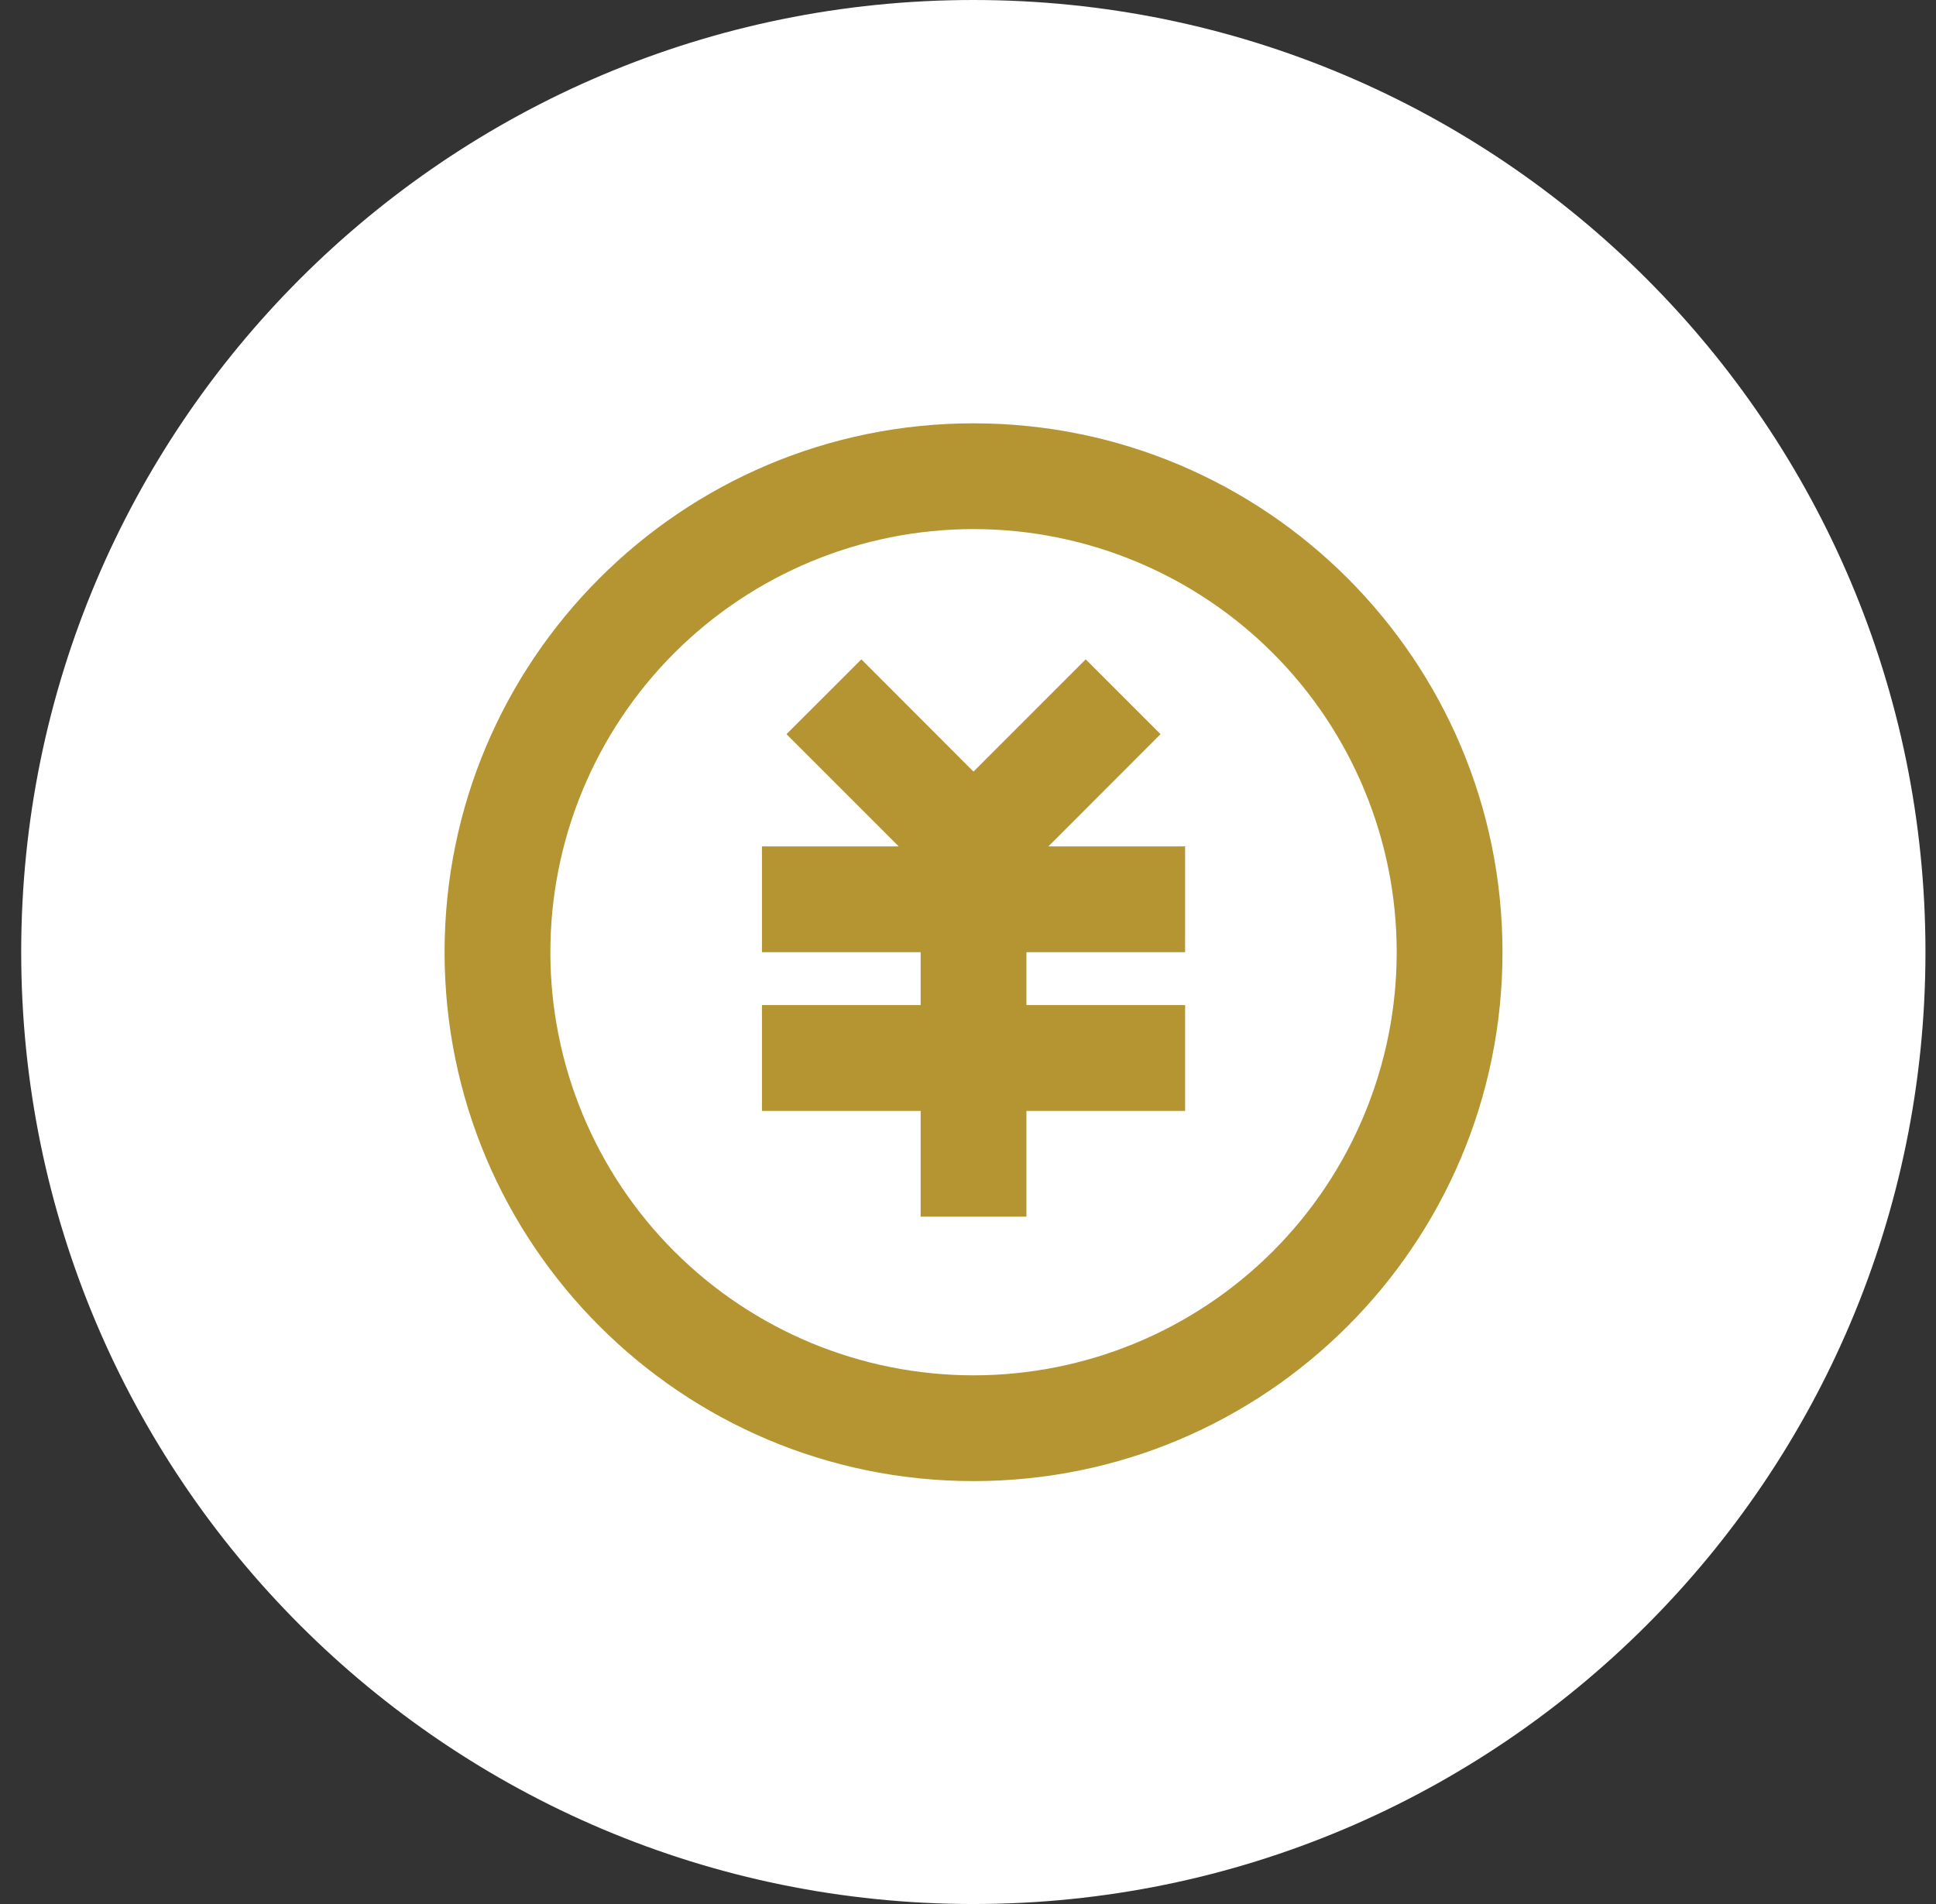
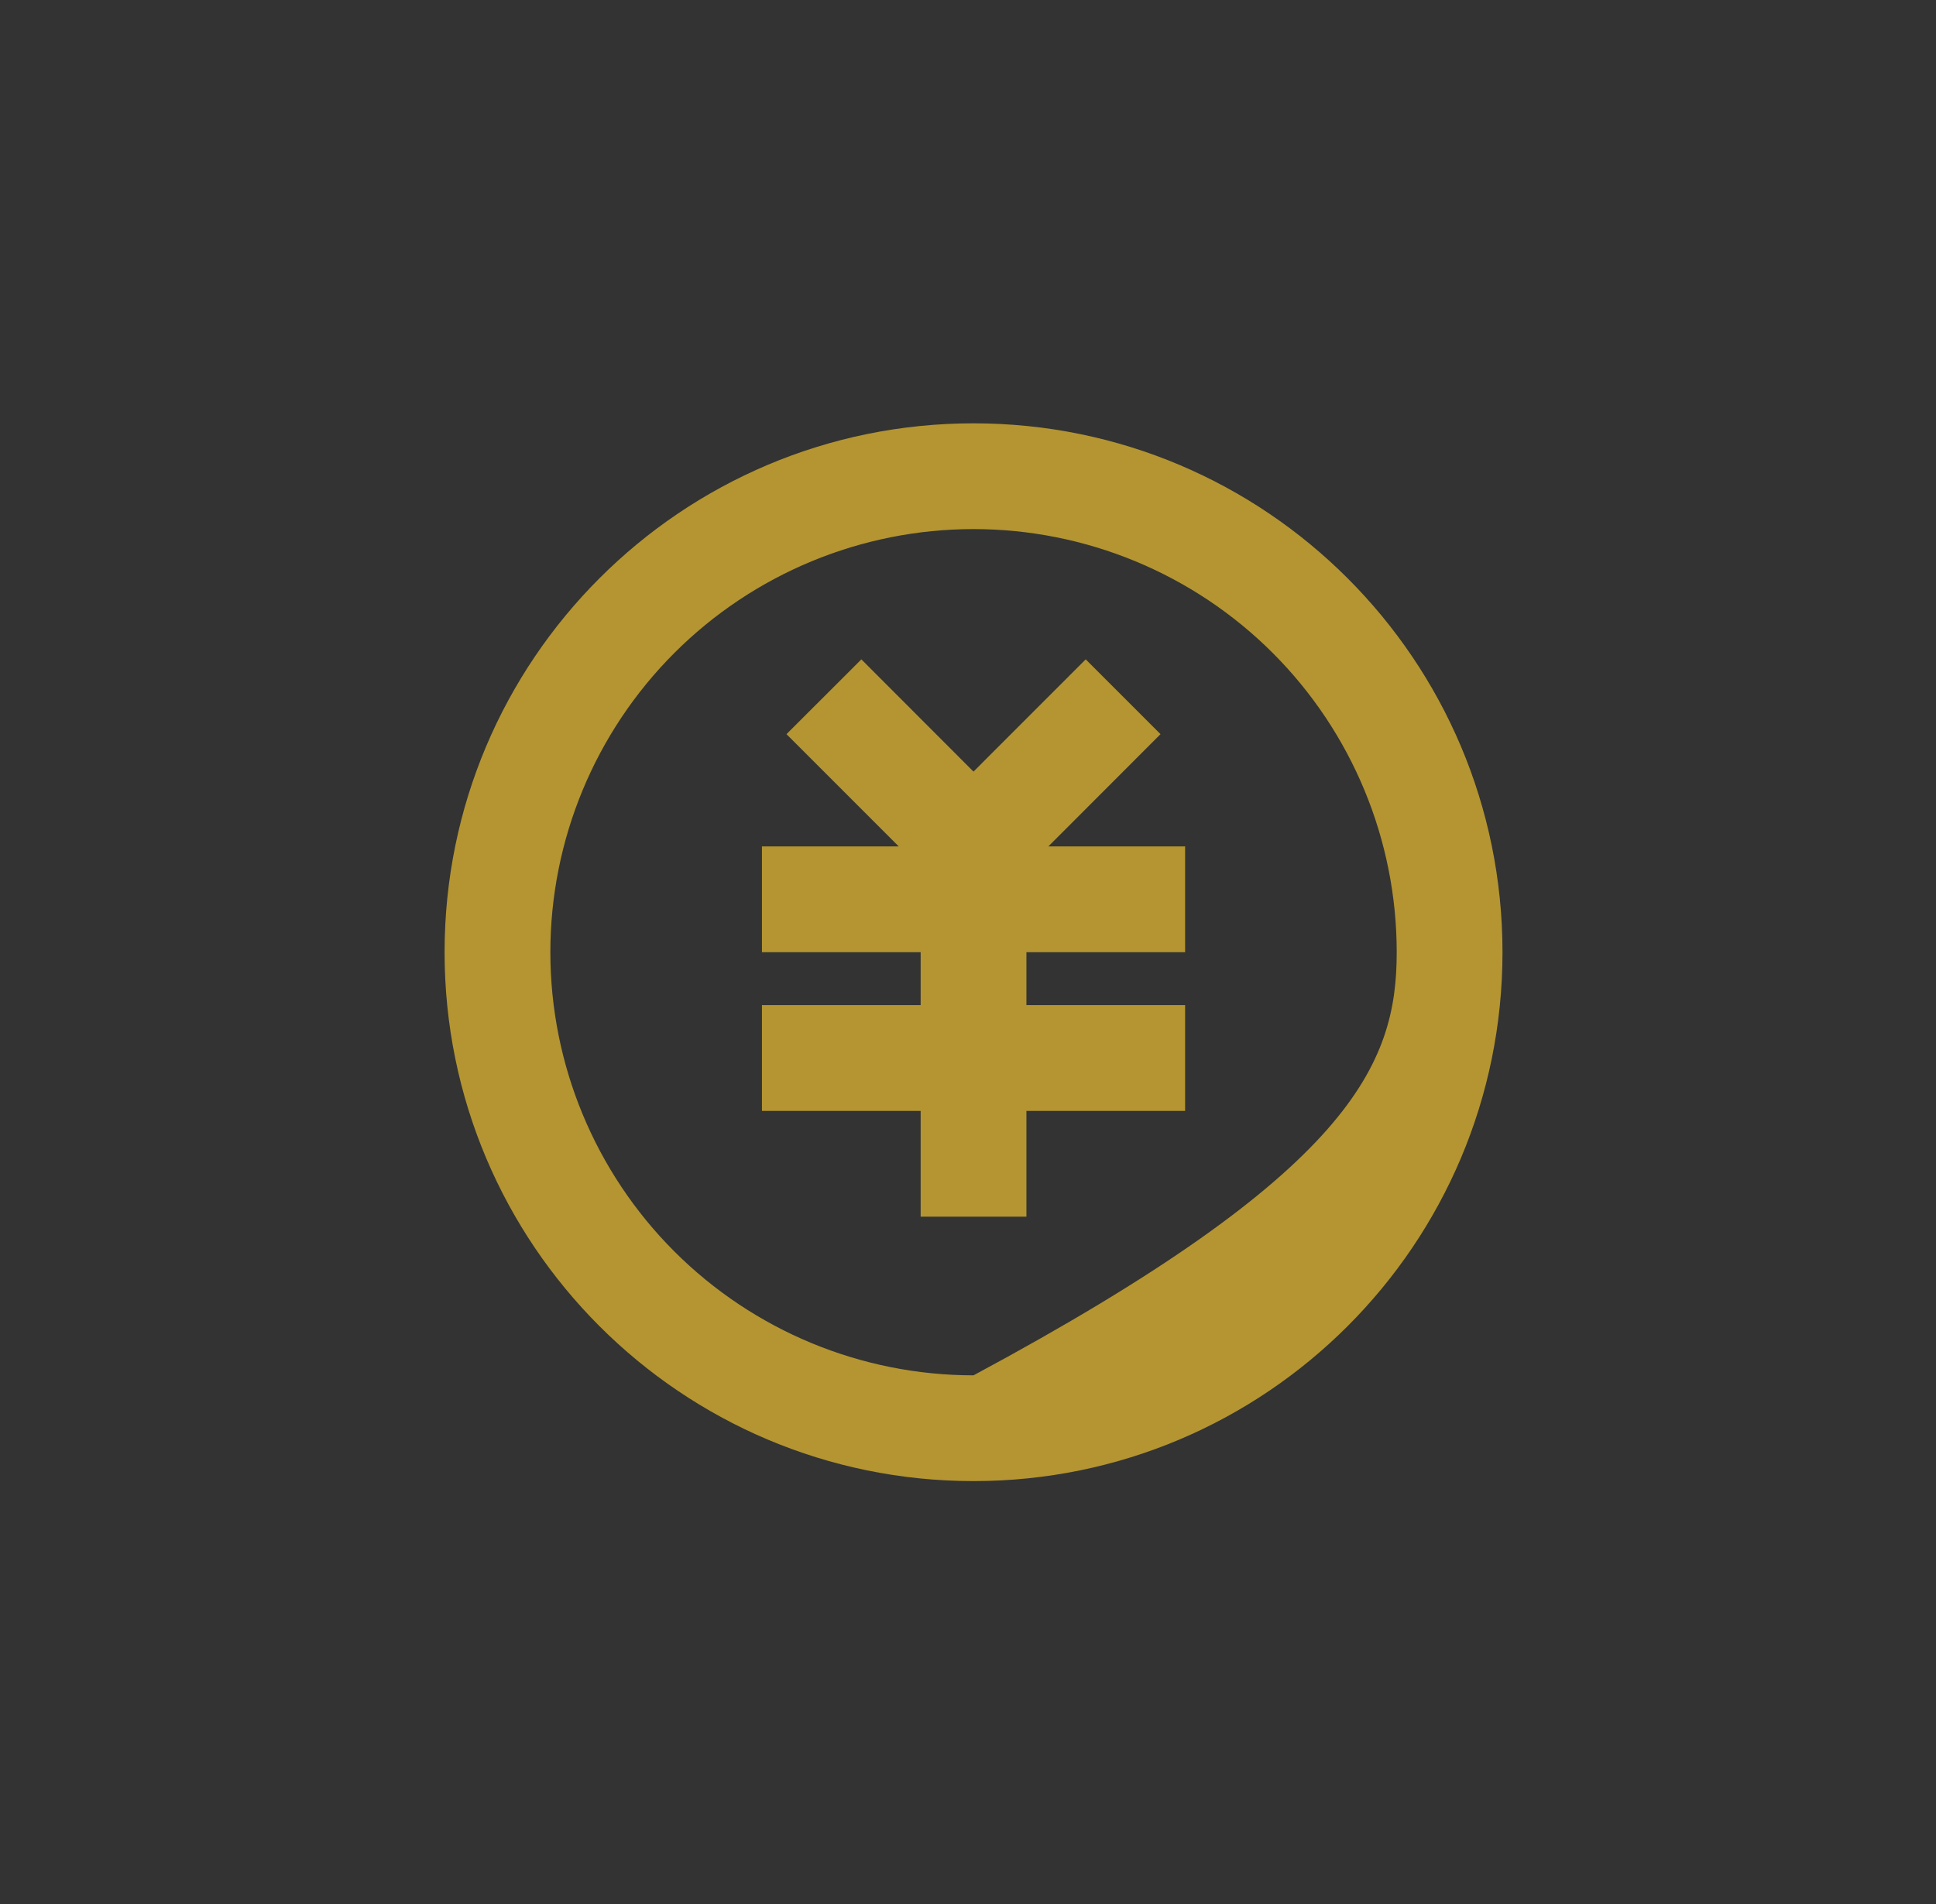
<svg xmlns="http://www.w3.org/2000/svg" width="61" height="60" viewBox="0 0 61 60" fill="none">
  <rect x="0" y="0" width="61" height="60" fill="#333333" stroke="none" />
-   <path d="M0.668 30C0.668 13.431 14.099 0 30.668 0C47.236 0 60.668 13.431 60.668 30C60.668 46.569 47.236 60 30.668 60C14.099 60 0.668 46.569 0.668 30Z" fill="white" />
-   <path d="M30.674 46.673C21.47 46.673 14.008 39.212 14.008 30.006C14.008 20.802 21.47 13.34 30.674 13.34C39.88 13.34 47.341 20.802 47.341 30.006C47.341 39.212 39.88 46.673 30.674 46.673ZM30.674 43.34C34.211 43.34 37.602 41.935 40.103 39.435C42.603 36.934 44.008 33.543 44.008 30.006C44.008 26.47 42.603 23.079 40.103 20.578C37.602 18.078 34.211 16.673 30.674 16.673C27.138 16.673 23.747 18.078 21.246 20.578C18.746 23.079 17.341 26.47 17.341 30.006C17.341 33.543 18.746 36.934 21.246 39.435C23.747 41.935 27.138 43.34 30.674 43.34ZM32.341 31.673H37.341V35.007H32.341V38.34H29.008V35.007H24.008V31.673H29.008V30.006H24.008V26.673H28.318L24.781 23.135L27.14 20.778L30.673 24.315L34.209 20.778L36.566 23.135L33.033 26.672H37.341V30.005H32.341V31.673Z" fill="#B49531" />
+   <path d="M30.674 46.673C21.47 46.673 14.008 39.212 14.008 30.006C14.008 20.802 21.47 13.34 30.674 13.34C39.88 13.34 47.341 20.802 47.341 30.006C47.341 39.212 39.88 46.673 30.674 46.673ZM30.674 43.34C42.603 36.934 44.008 33.543 44.008 30.006C44.008 26.47 42.603 23.079 40.103 20.578C37.602 18.078 34.211 16.673 30.674 16.673C27.138 16.673 23.747 18.078 21.246 20.578C18.746 23.079 17.341 26.47 17.341 30.006C17.341 33.543 18.746 36.934 21.246 39.435C23.747 41.935 27.138 43.34 30.674 43.34ZM32.341 31.673H37.341V35.007H32.341V38.34H29.008V35.007H24.008V31.673H29.008V30.006H24.008V26.673H28.318L24.781 23.135L27.14 20.778L30.673 24.315L34.209 20.778L36.566 23.135L33.033 26.672H37.341V30.005H32.341V31.673Z" fill="#B49531" />
</svg>